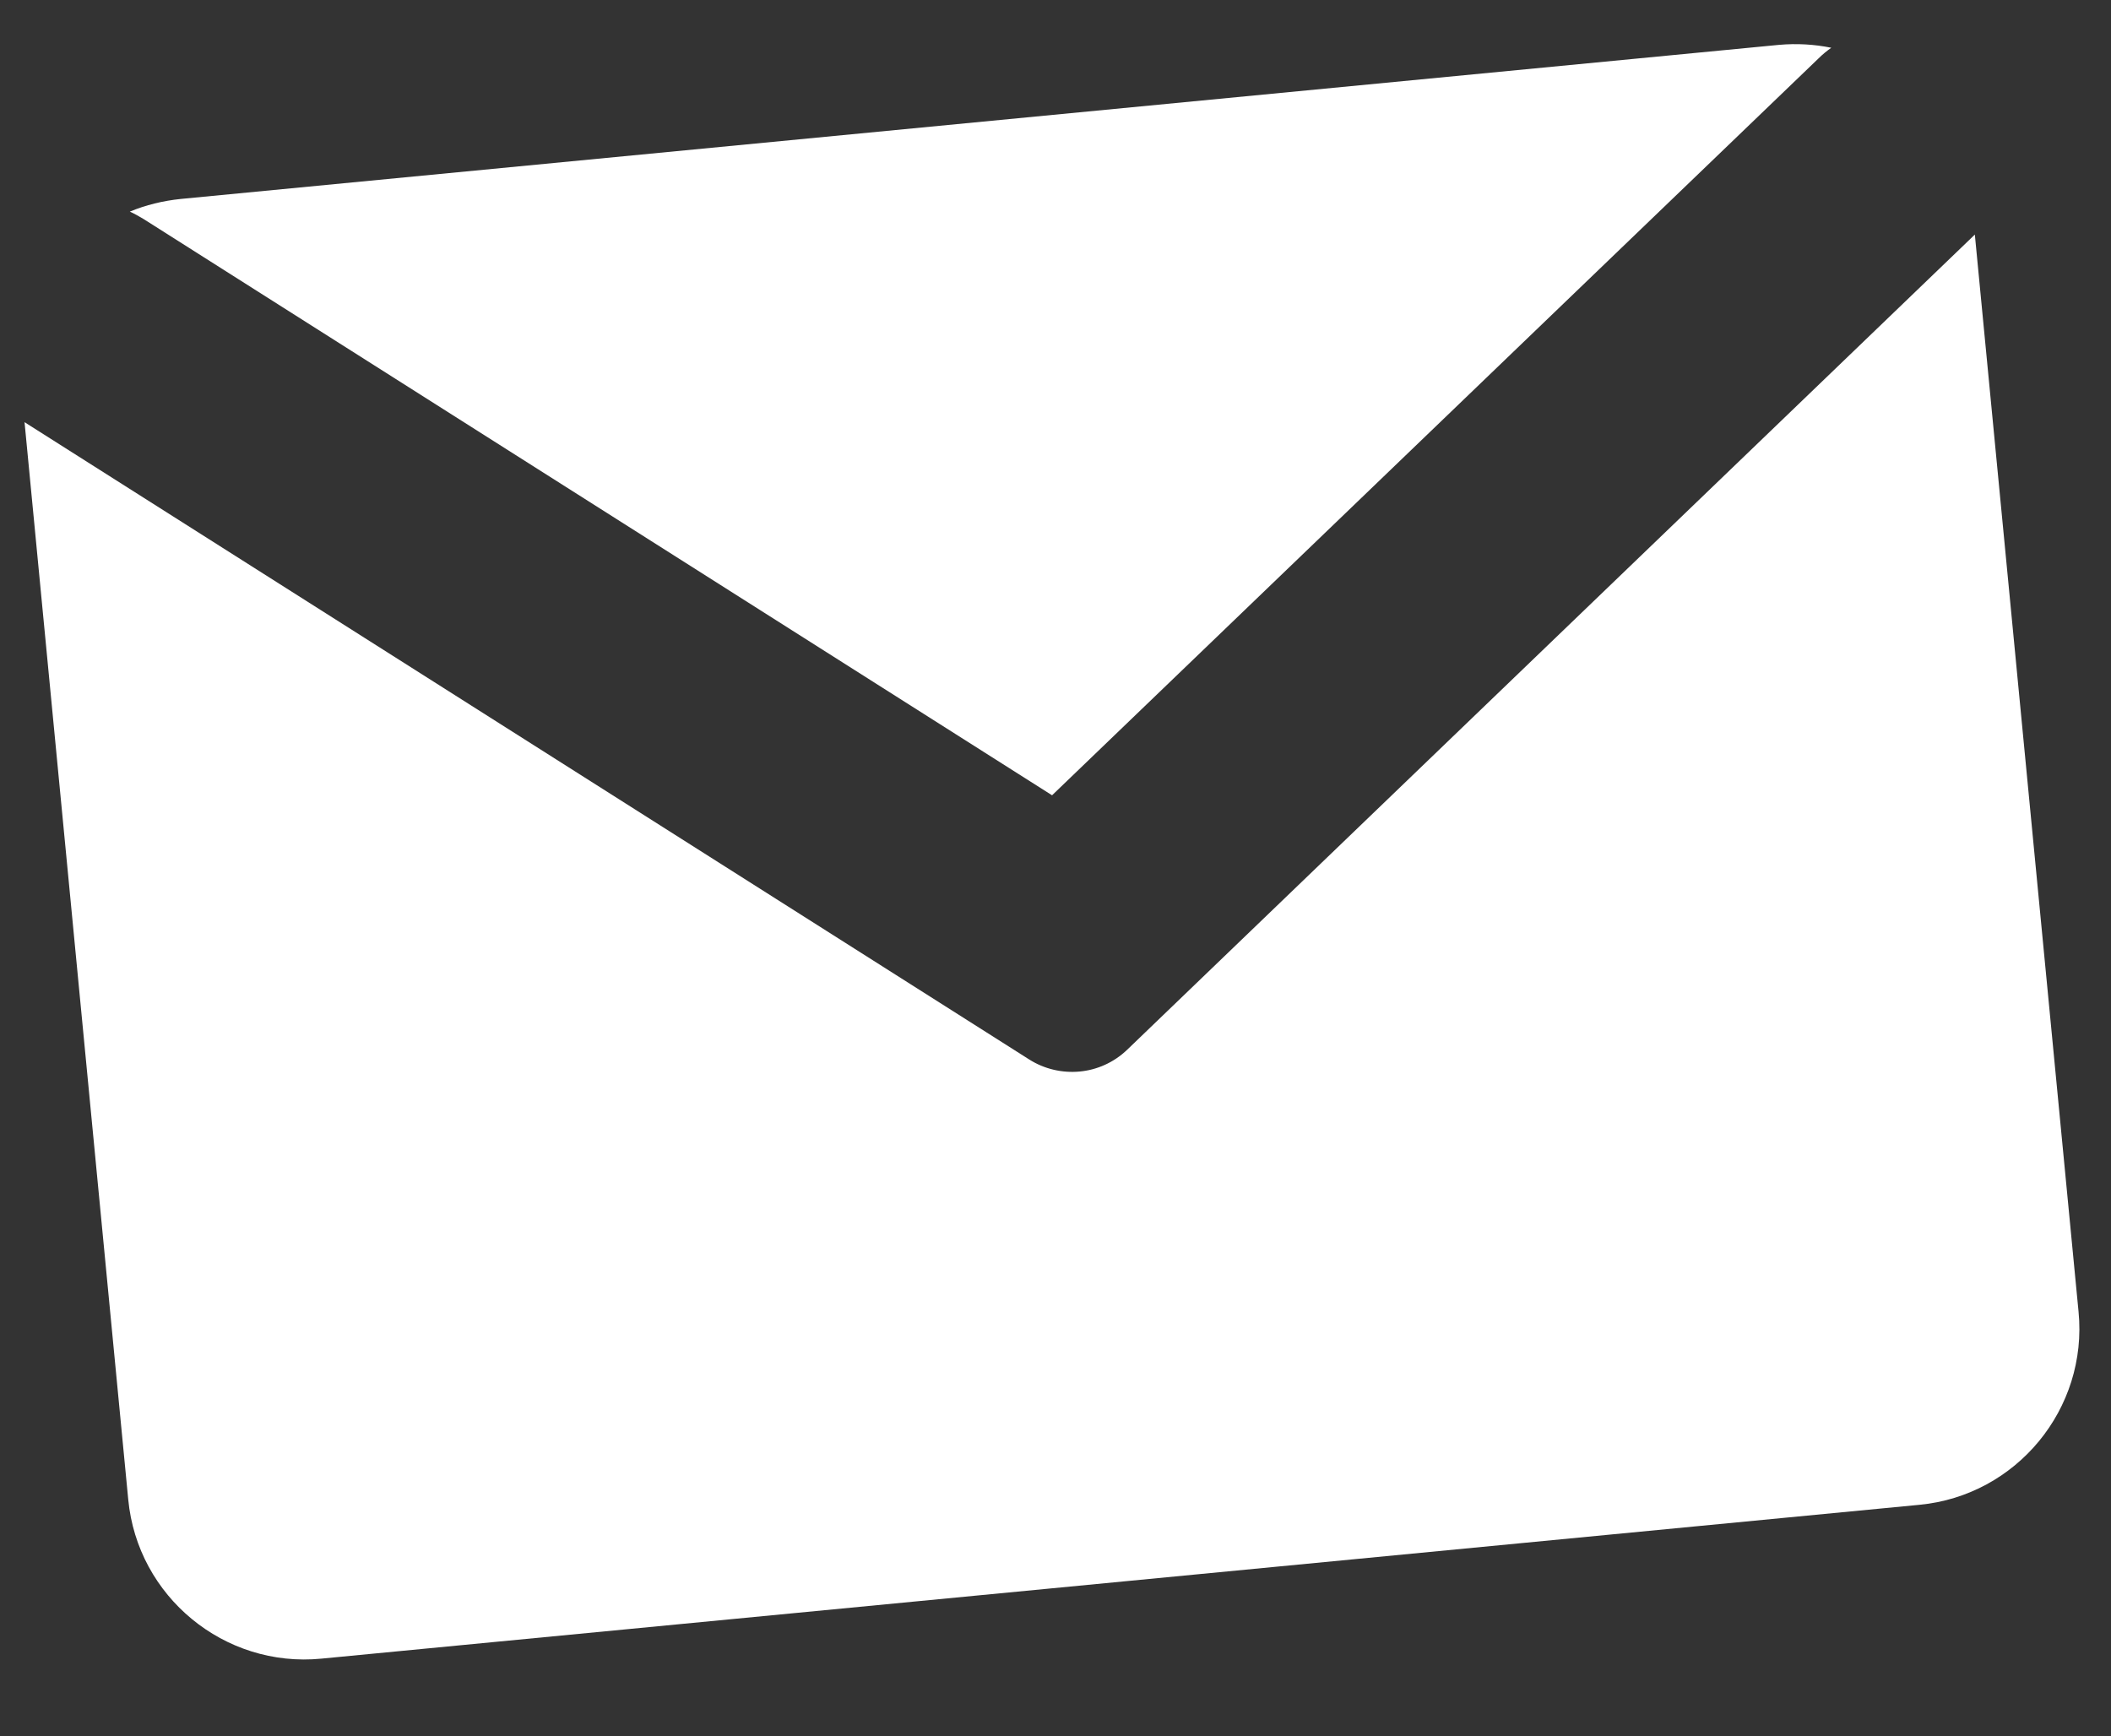
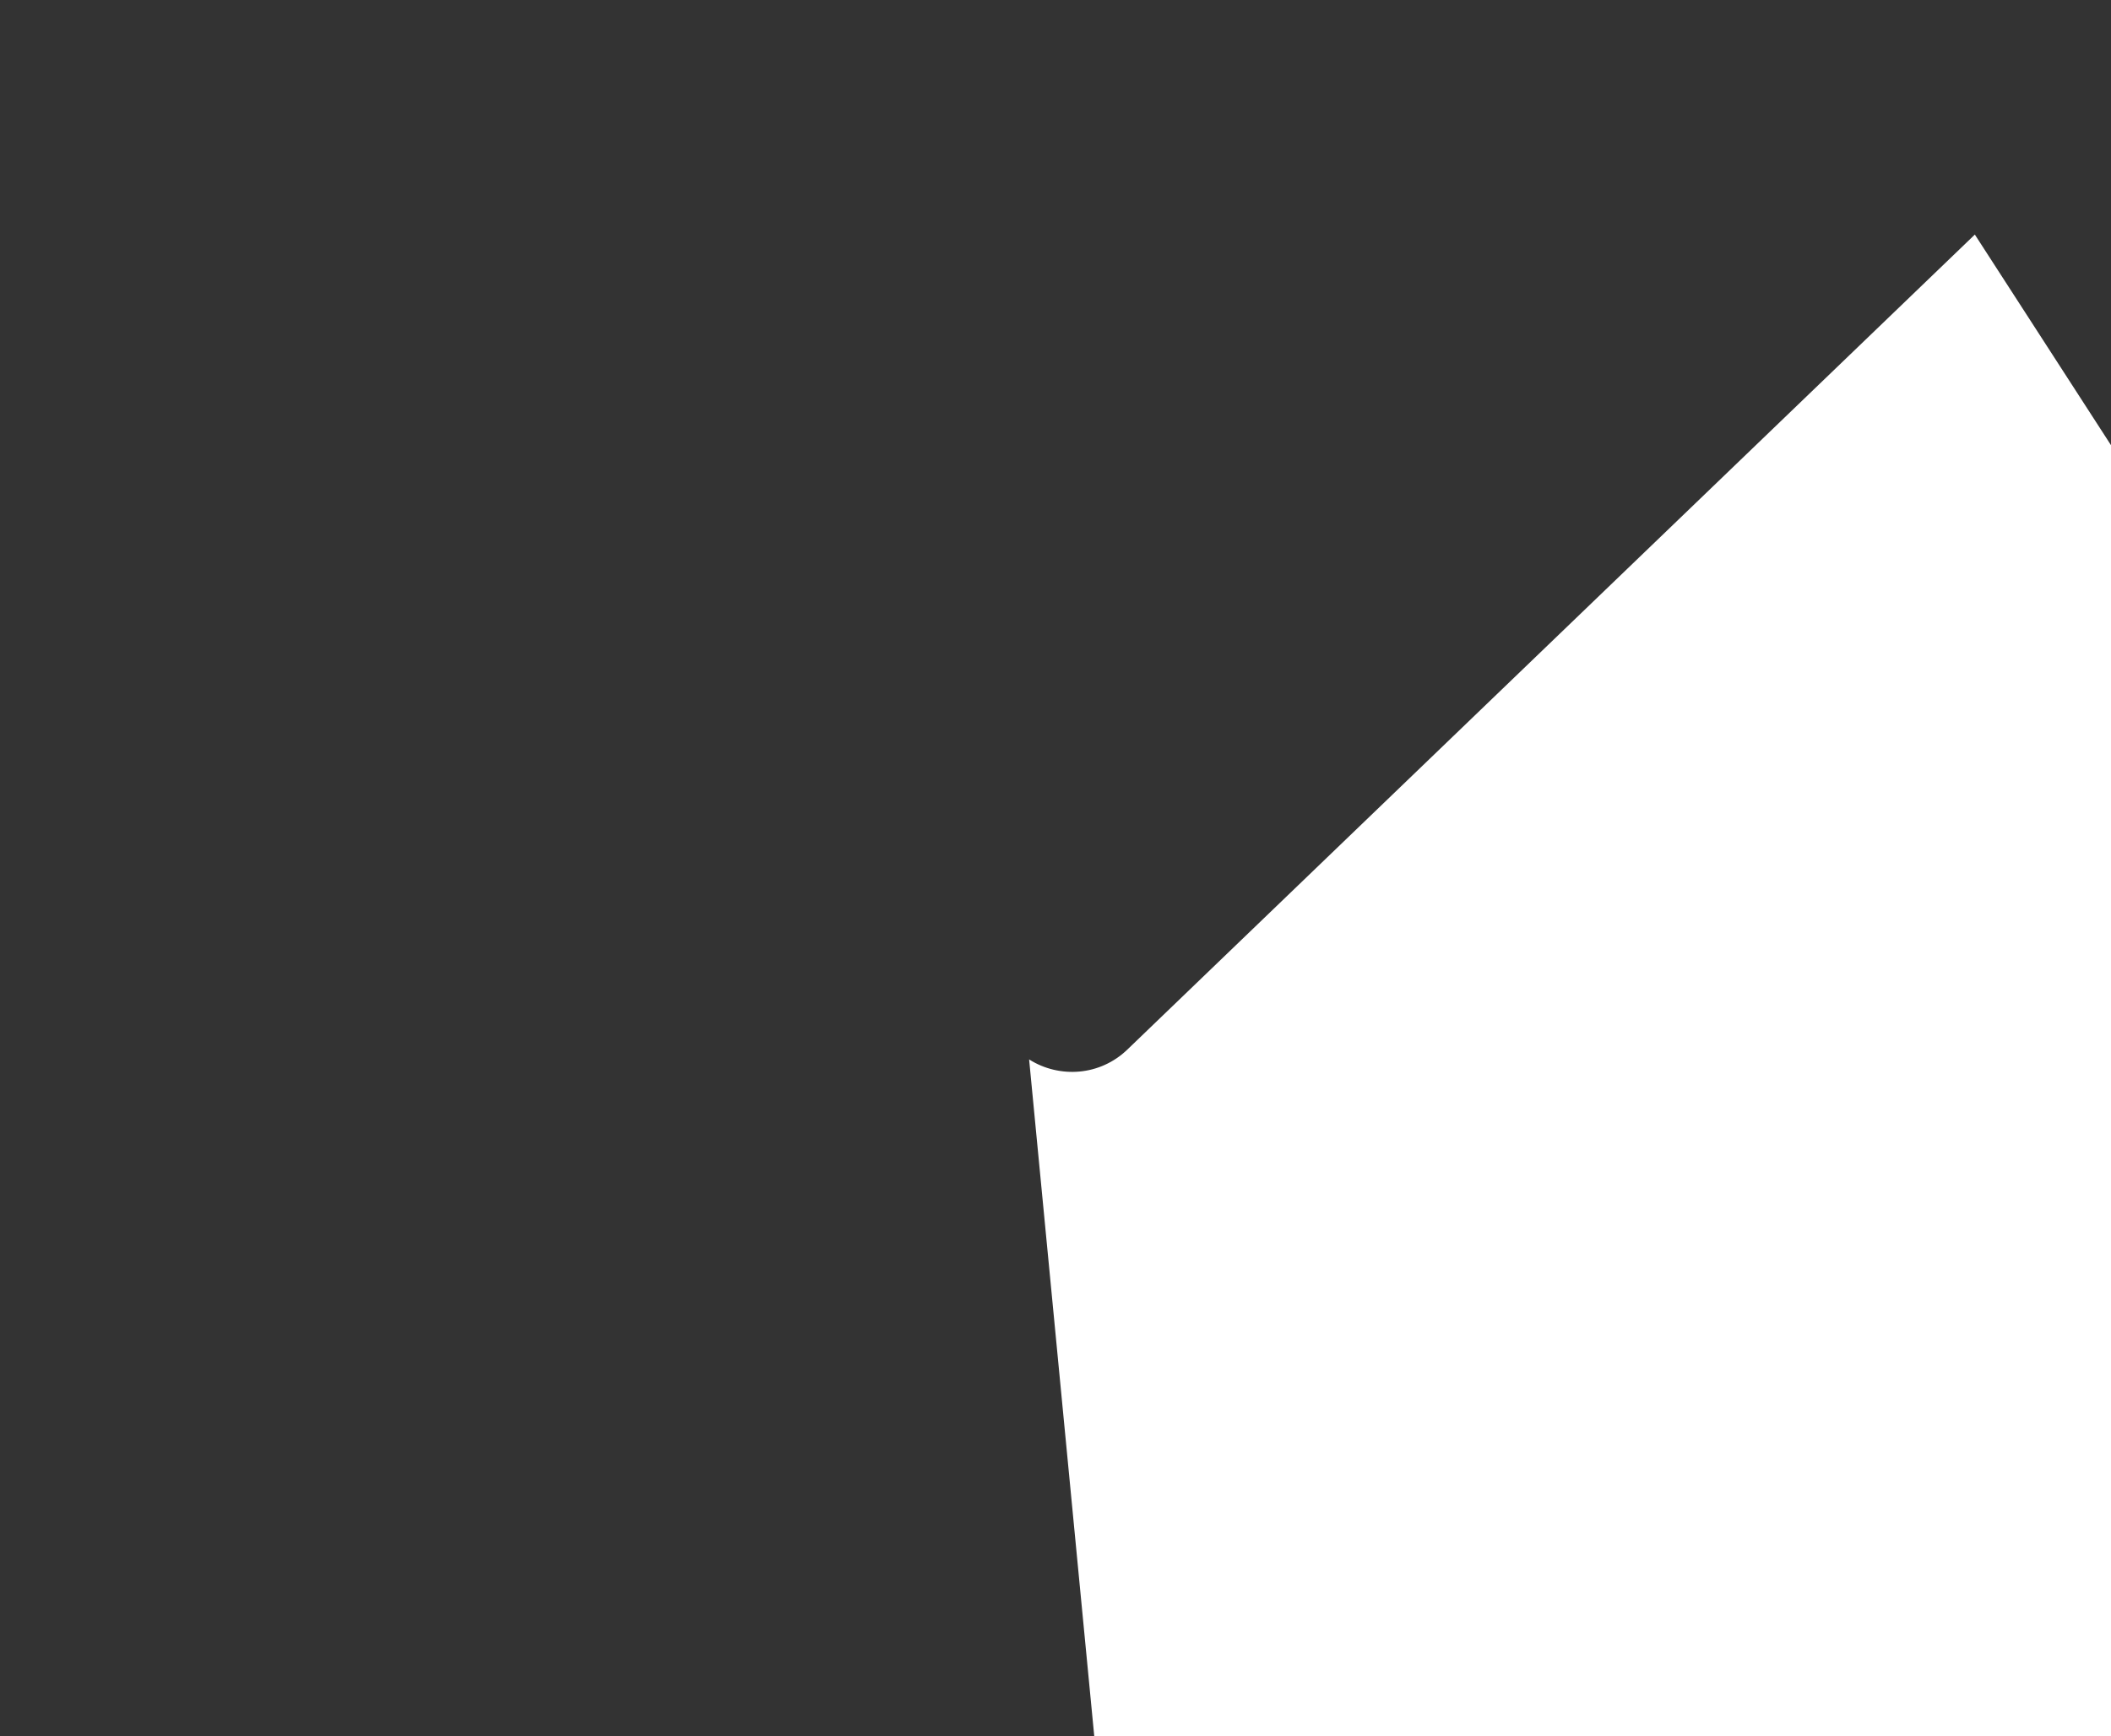
<svg xmlns="http://www.w3.org/2000/svg" version="1.1" id="Ebene_1" x="0px" y="0px" viewBox="0 0 800 658" style="enable-background:new 0 0 800 658;" xml:space="preserve">
  <rect x="0" y="0" width="800" height="658" fill="#333333" stroke="none" />
  <style type="text/css">
	.st0{fill:#FFFFFF;}
</style>
  <g>
-     <path class="st0" d="M398.7,301.4L689.2,22.1c1.5-1.5,3.1-2.8,4.8-4c-6.4-1.3-13-1.7-19.8-1.1L68.5,75.4   c-6.8,0.7-13.3,2.3-19.3,4.8C51,81,52.7,82,54.4,83L398.7,301.4z" />
-     <path class="st0" d="M427.2,397.8c-5.1,4.9-11.5,7.7-18.1,8.3c-6.5,0.6-13.3-0.9-19.1-4.6L9.3,160l39.3,408.3   c3.5,36.8,36.4,63.9,73.2,60.3l605.6-58.3c36.8-3.5,63.9-36.4,60.3-73.2L748.4,88.9L427.2,397.8z" />
+     <path class="st0" d="M427.2,397.8c-5.1,4.9-11.5,7.7-18.1,8.3c-6.5,0.6-13.3-0.9-19.1-4.6l39.3,408.3   c3.5,36.8,36.4,63.9,73.2,60.3l605.6-58.3c36.8-3.5,63.9-36.4,60.3-73.2L748.4,88.9L427.2,397.8z" />
  </g>
</svg>